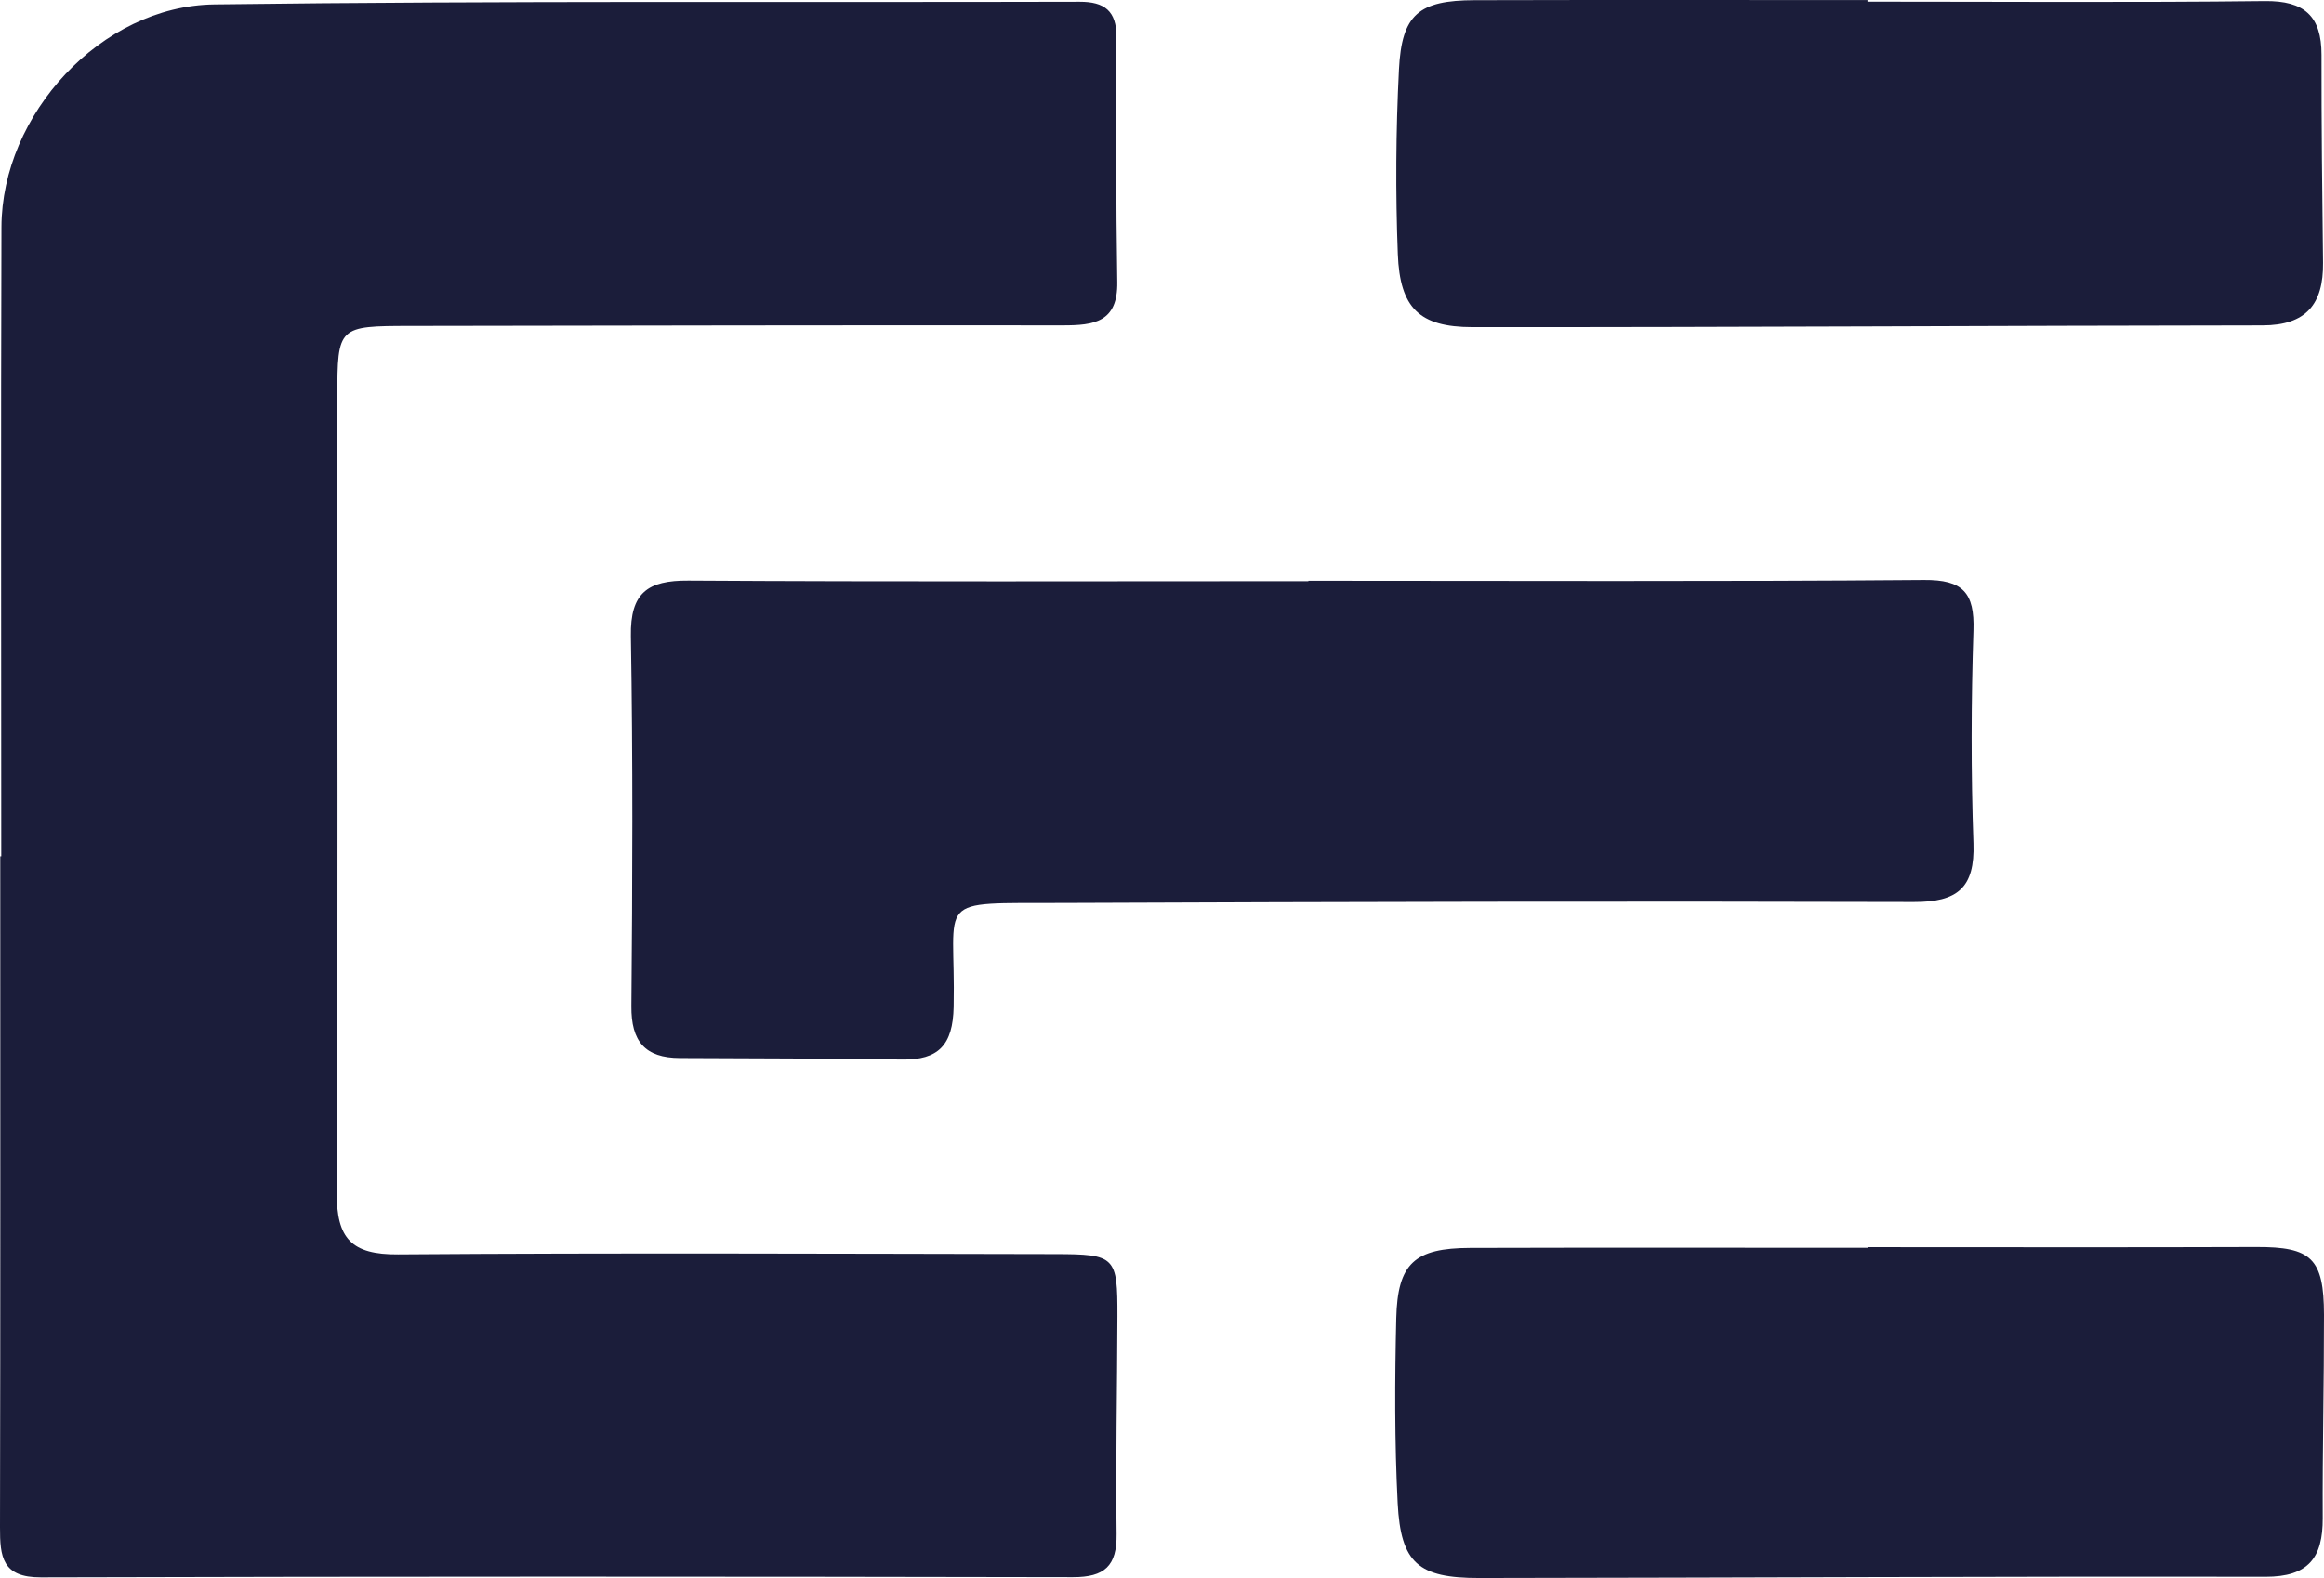
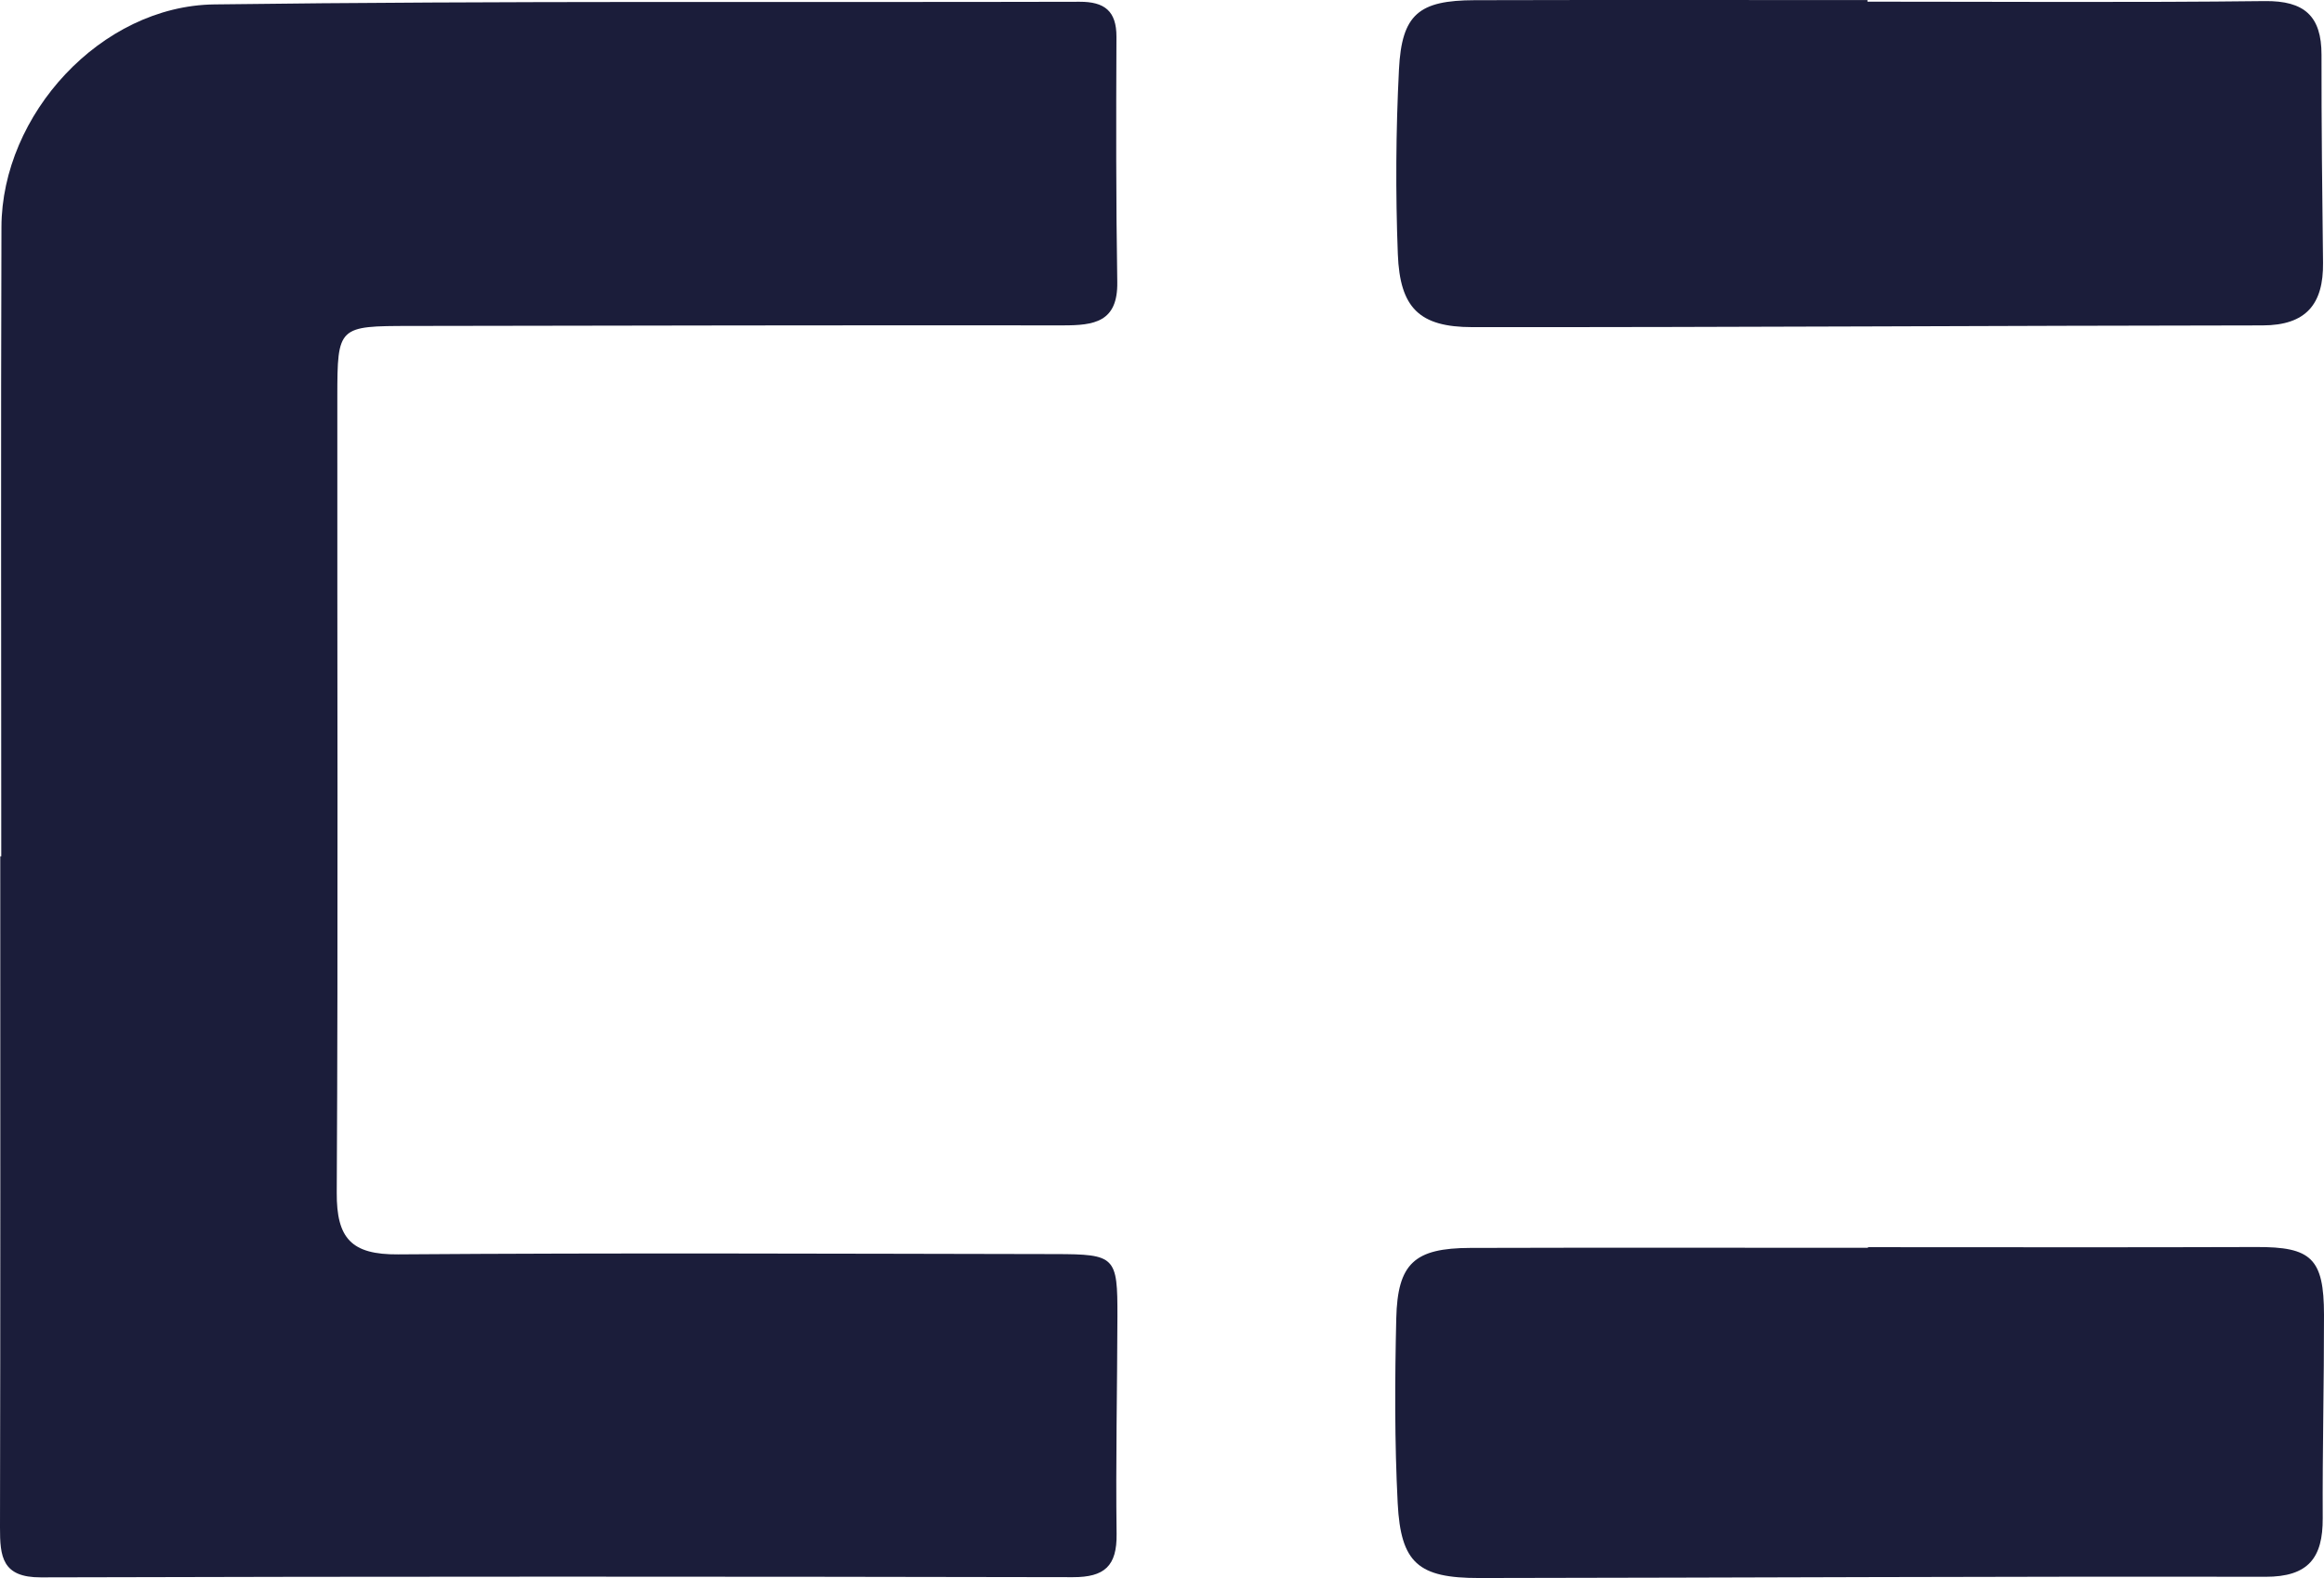
<svg xmlns="http://www.w3.org/2000/svg" id="Calque_1" data-name="Calque 1" viewBox="0 0 964.11 654.83">
  <defs>
    <style>      .cls-1 {        fill: #1b1d3a;        stroke-width: 0px;      }    </style>
  </defs>
  <path class="cls-1" d="m.52,355.36c0-87.05-.2-174.09.08-261.14C.74,47.59,41.83,2.44,88.9,1.83c119.65-1.56,239.32-.78,358.98-1.1,10.3-.03,15.32,3.8,15.28,14.57-.14,33.92-.21,67.85.34,101.76.27,16.66-9.66,17.97-22.54,17.96-90.23-.1-180.46.1-270.69.24-29.99.05-30.3.09-30.33,29.35-.09,110.09.37,220.18-.24,330.26-.11,19.12,6.14,25.8,25.44,25.66,90.86-.67,181.73-.27,272.6-.12,25.03.04,25.89,1.01,25.82,25.93-.08,30.08-.73,60.17-.34,90.24.17,13.25-4.98,17.93-18.14,17.9-142.7-.28-285.41-.33-428.11.08C.85,654.63-.03,645.94,0,633.79c.2-92.81.11-185.62.11-278.42.13,0,.27,0,.4,0Z" />
-   <path class="cls-1" d="m542.82,241c85.1,0,170.2.38,255.29-.33,16.26-.14,21.08,5.34,20.57,20.97-.96,29.41-1.04,58.9,0,88.3.66,18.56-6.7,24.42-24.74,24.36-117.73-.34-235.46-.08-353.19.4-54.54.22-44.17-3.13-45.13,43.15-.33,15.86-6.28,22.04-21.46,21.82-30.7-.44-61.41-.53-92.12-.63-14.47-.05-20.23-6.89-20.11-21.5.45-51.19.66-102.4-.21-153.58-.3-17.96,6.92-23.14,23.86-23.03,85.74.53,171.48.24,257.21.24v-.17Z" />
  <path class="cls-1" d="m774.93,517.54c53.71,0,107.42.13,161.13-.06,22.73-.08,28.02,4.64,28.05,28.12.04,28.14-.67,56.28-.53,84.41.08,16.44-5.93,24.34-23.79,24.31-108.71-.22-217.42.39-326.14.51-25.24.03-32.54-6.15-33.82-31.07-1.3-25.5-1.19-51.11-.59-76.65.54-22.89,7.58-29.19,30.71-29.26,54.99-.16,109.98-.05,164.98-.05,0-.08,0-.17,0-.25Z" />
  <path class="cls-1" d="m774.72.69c54.94,0,109.89.4,164.83-.24,16.43-.19,23.55,6.21,23.53,22.33-.04,28.75.28,57.51.63,86.26.21,17.1-6.97,25.97-25.09,25.99-109.27.1-218.55.8-327.82.72-22.01-.01-30.05-7.99-30.91-30.3-.98-25.5-.82-51.12.47-76.61,1.15-22.94,8.26-28.7,31.4-28.76,54.32-.14,108.64-.05,162.96-.05,0,.22,0,.44,0,.66Z" />
</svg>